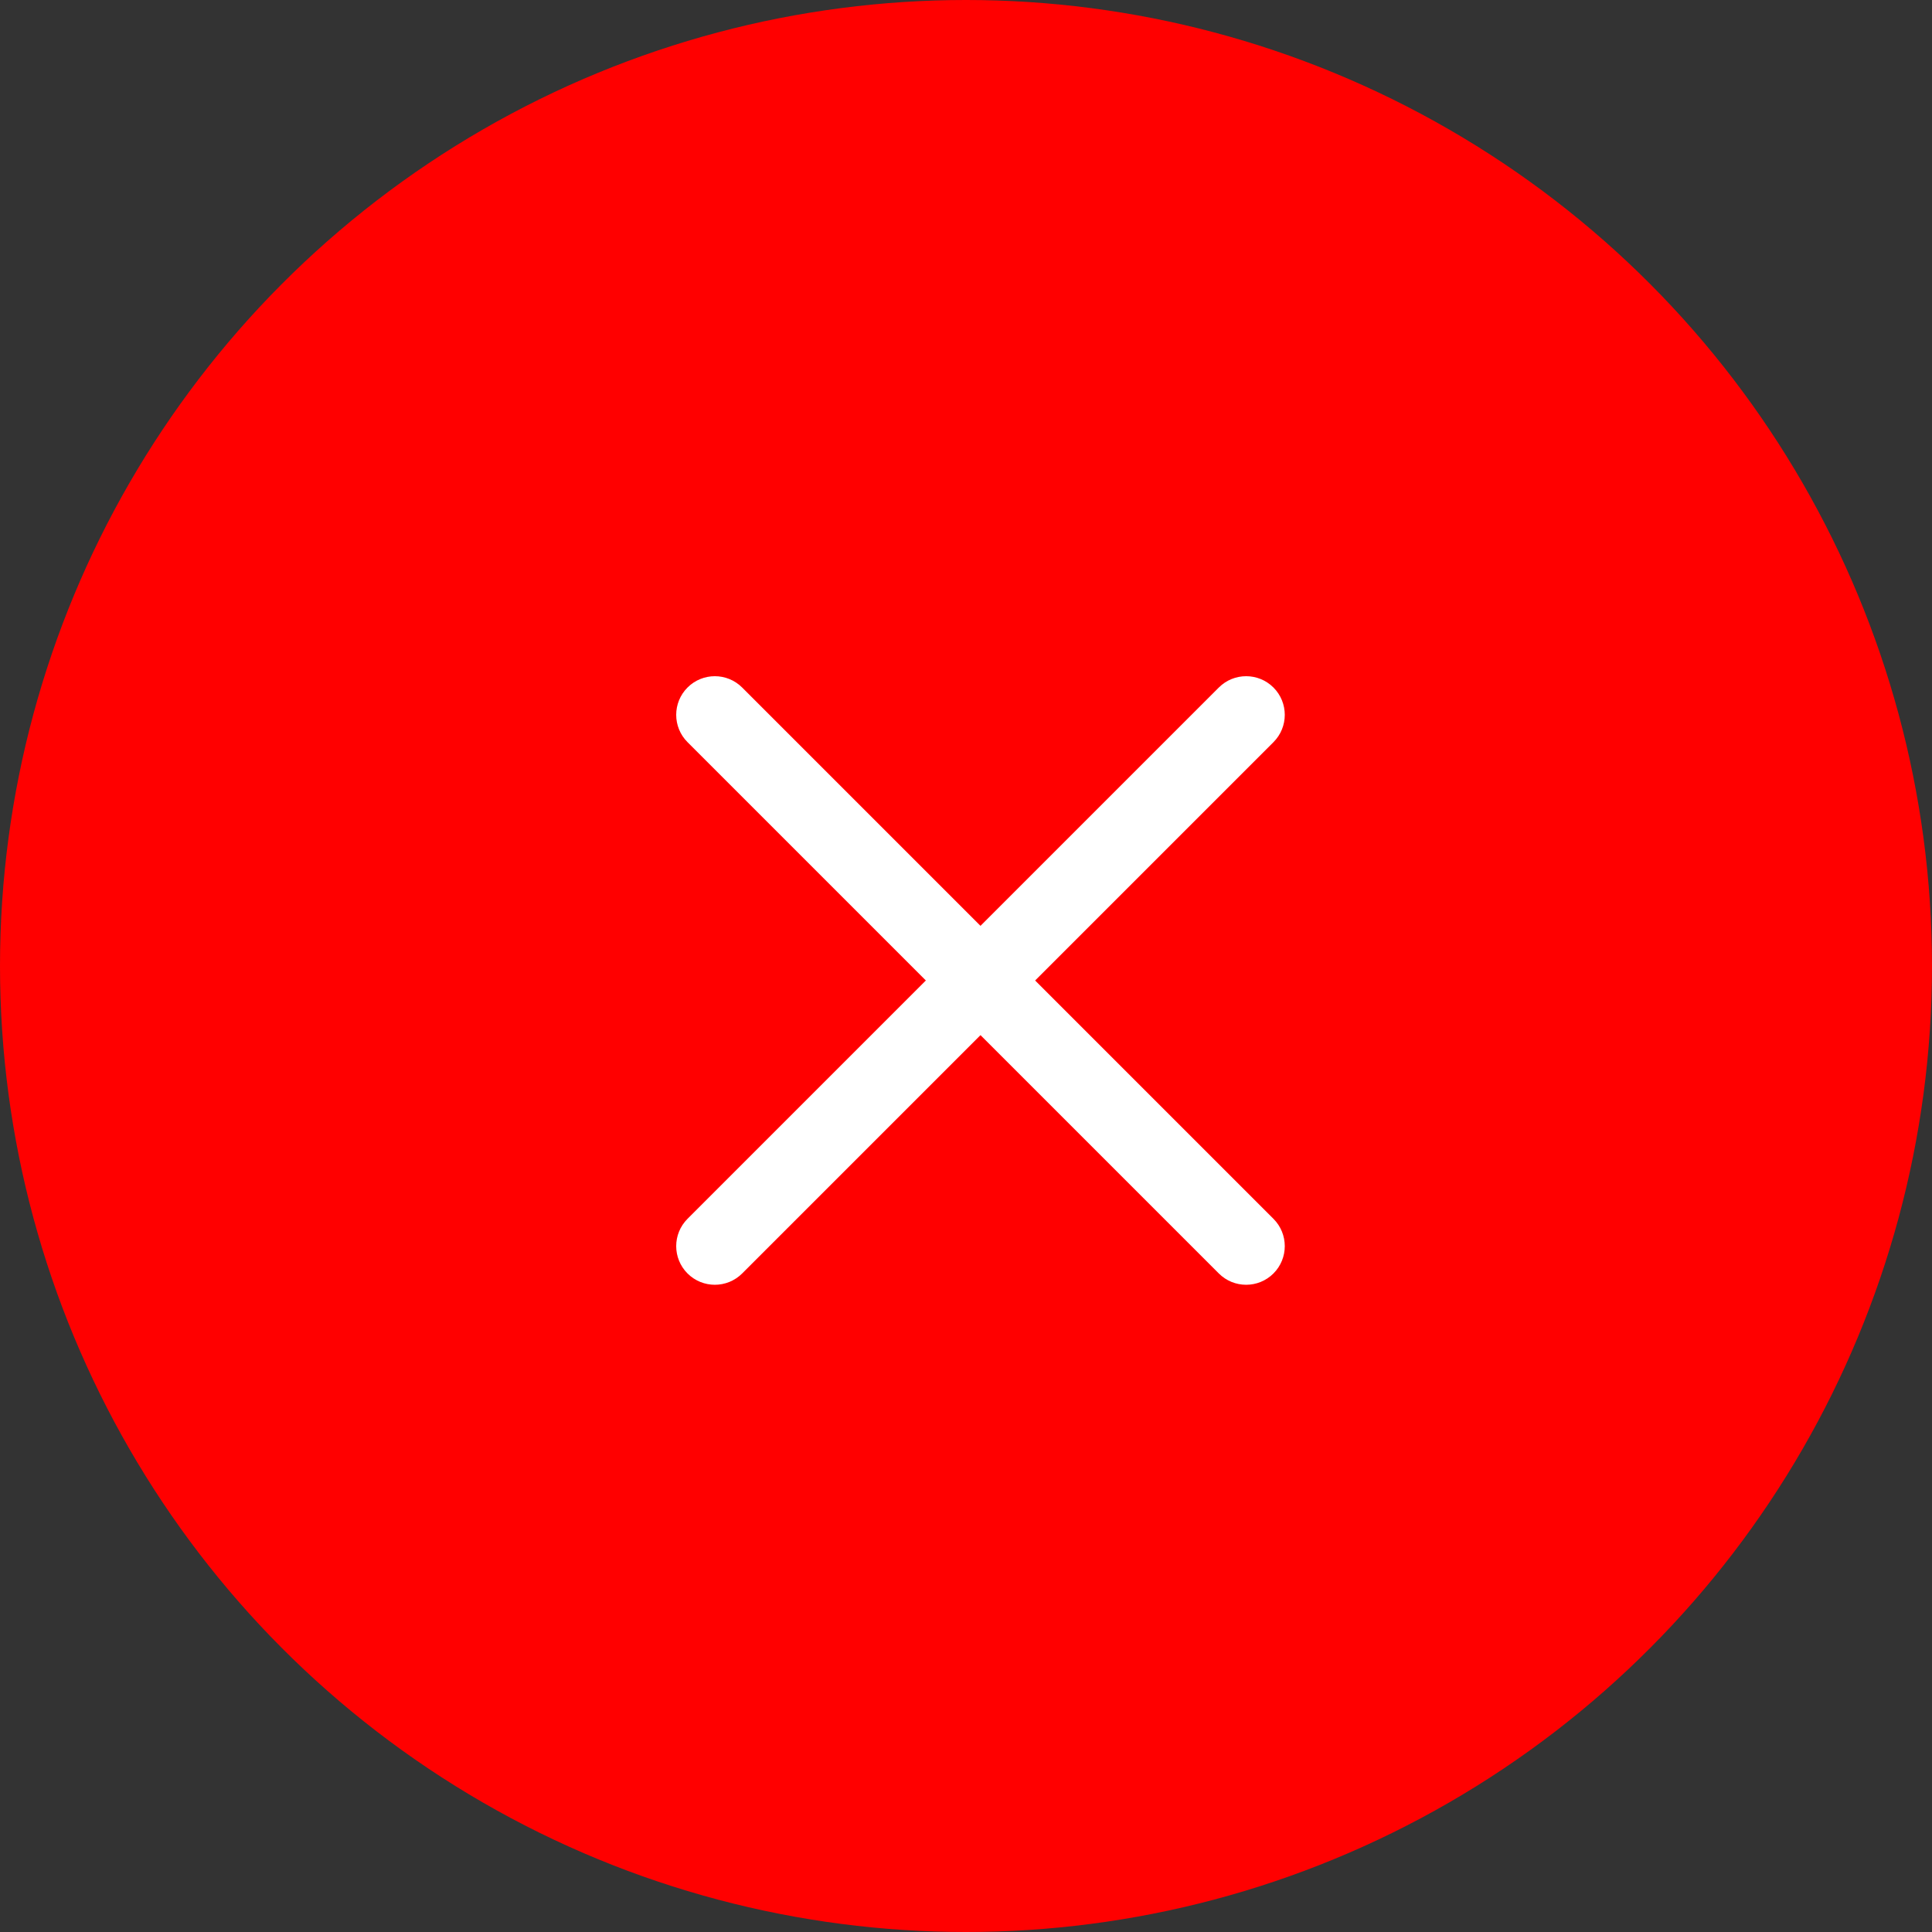
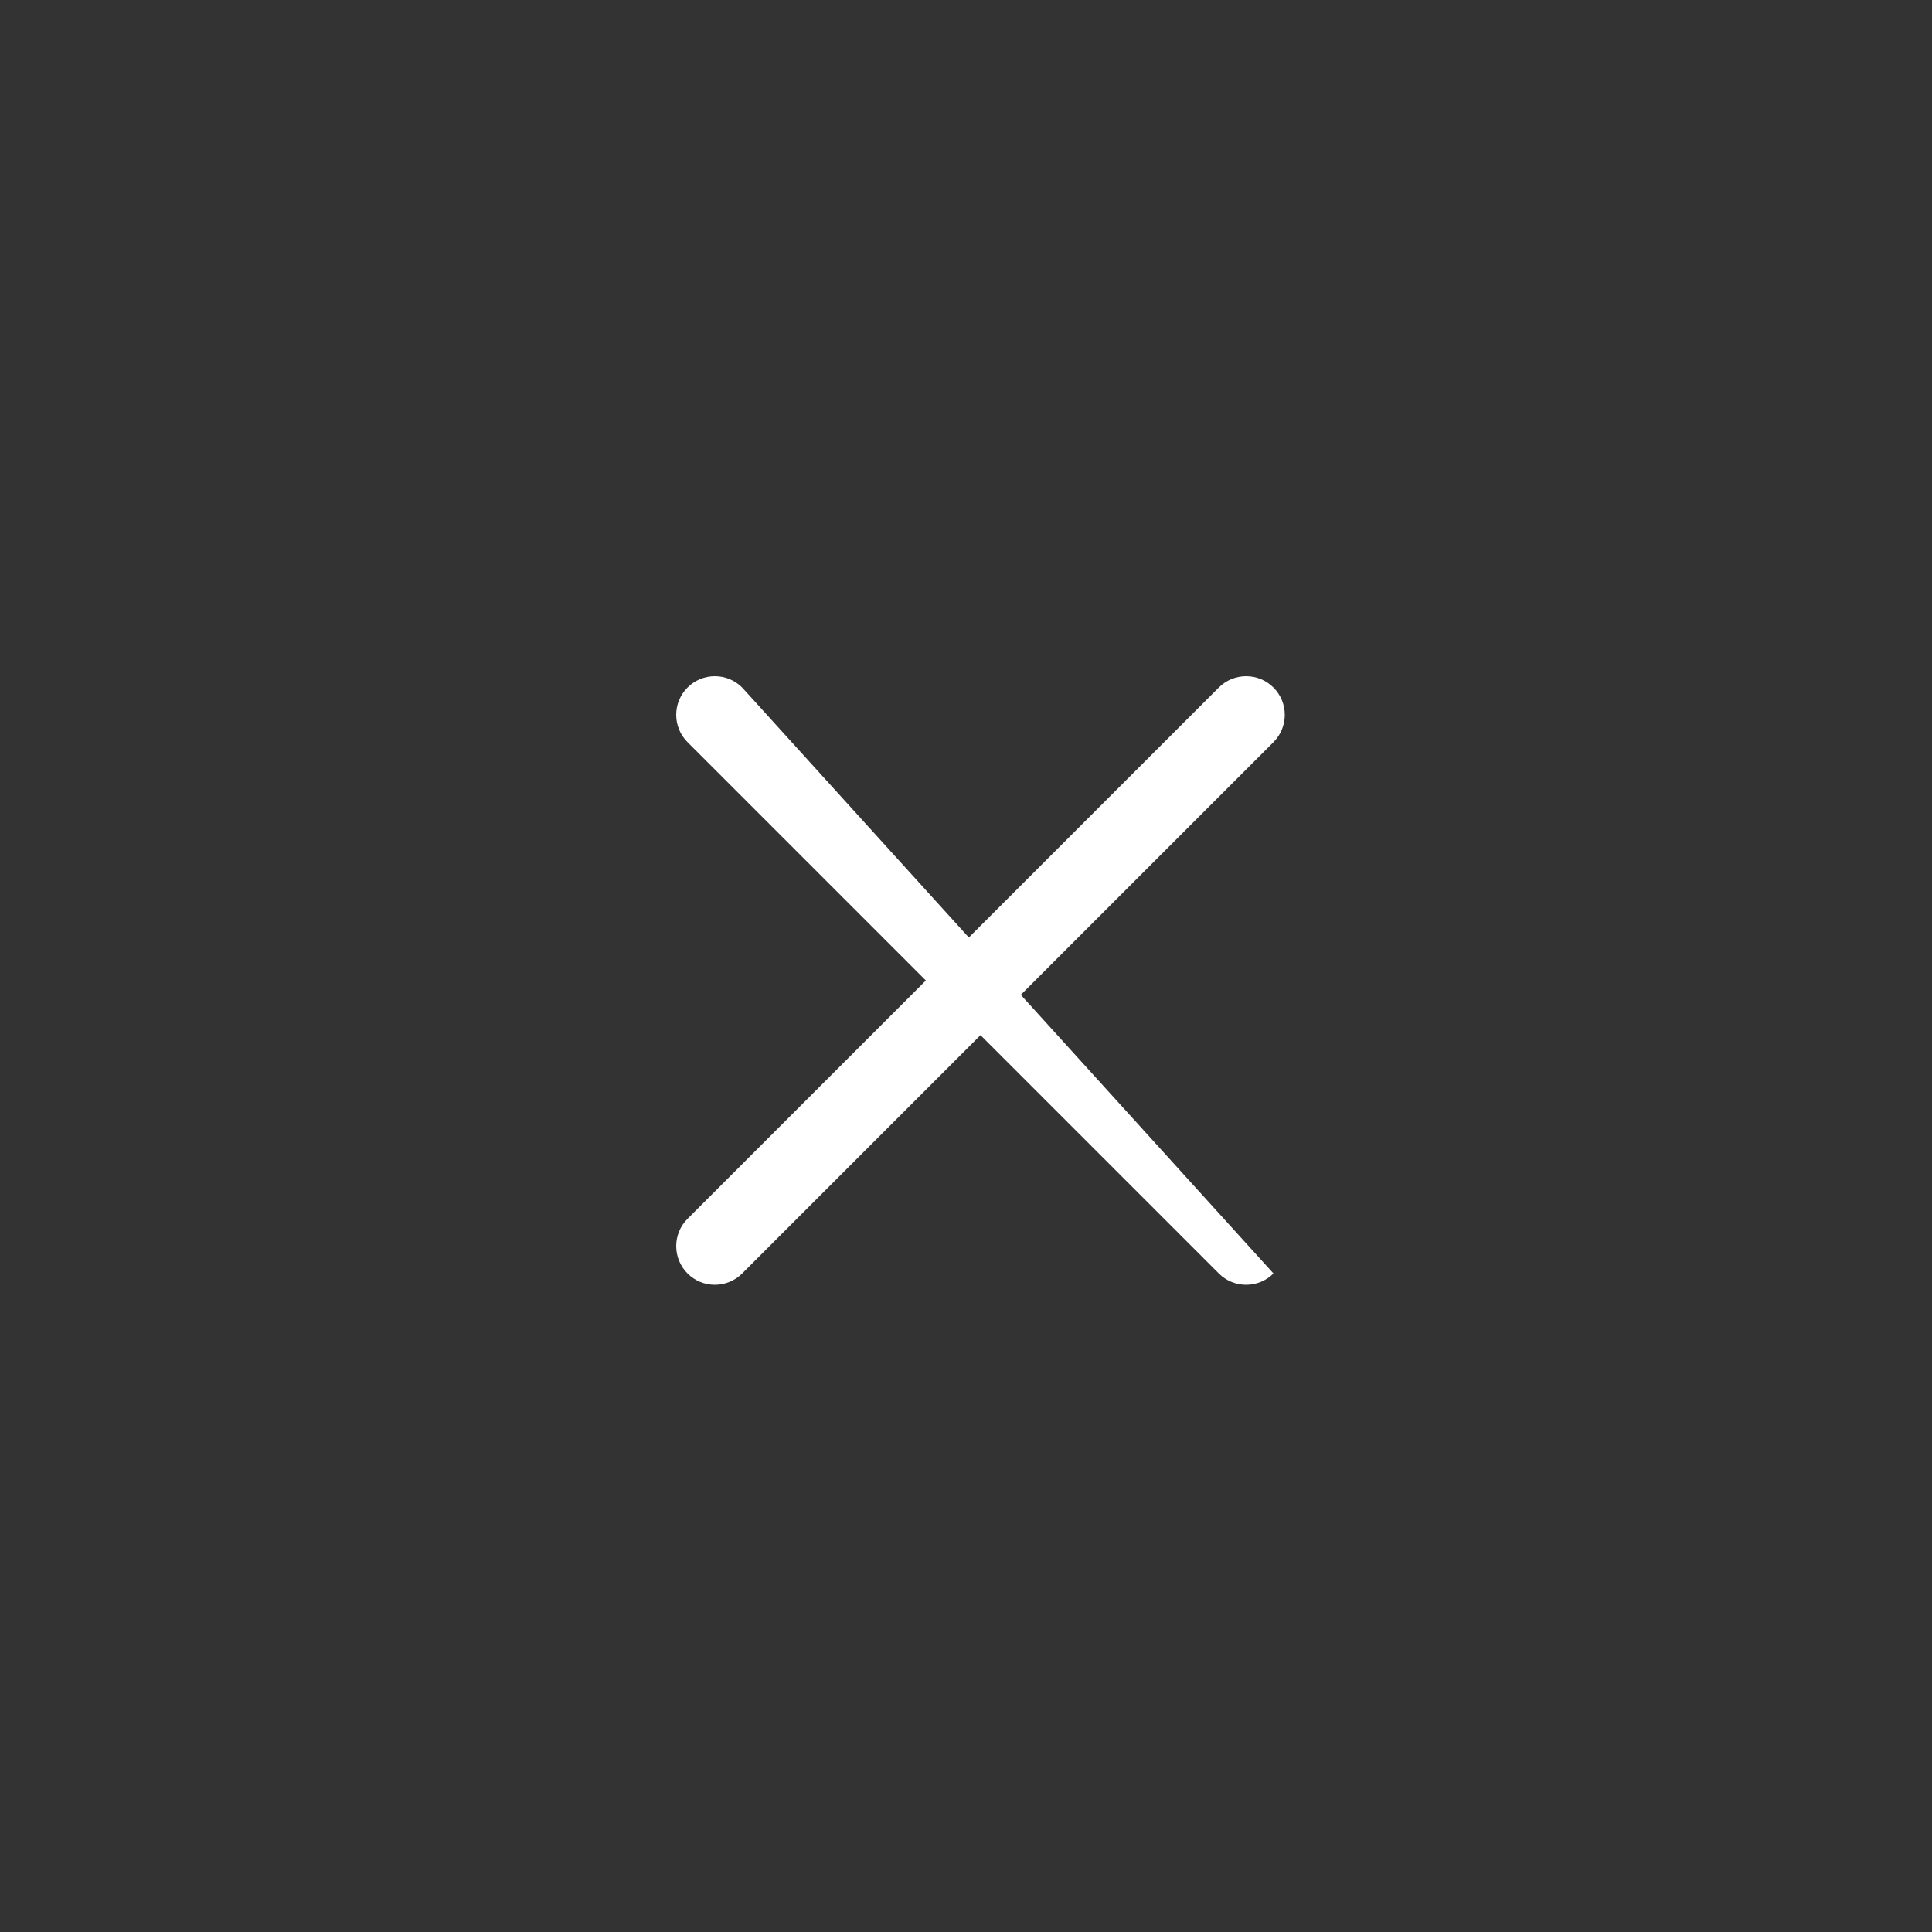
<svg xmlns="http://www.w3.org/2000/svg" width="100" height="100" viewBox="0 0 100 100" fill="none">
  <rect x="0" y="0" width="100" height="100" fill="#333333" stroke="none" />
-   <circle cx="50" cy="50" r="50" fill="#FF0000" />
  <path fill-rule="evenodd" clip-rule="evenodd" d="M65.914 35.586C66.695 36.367 66.695 37.633 65.914 38.414L38.414 65.914C37.633 66.695 36.367 66.695 35.586 65.914C34.805 65.133 34.805 63.867 35.586 63.086L63.086 35.586C63.867 34.805 65.133 34.805 65.914 35.586Z" fill="white" />
-   <path fill-rule="evenodd" clip-rule="evenodd" d="M35.586 35.586C34.805 36.367 34.805 37.633 35.586 38.414L63.086 65.914C63.867 66.695 65.133 66.695 65.914 65.914C66.695 65.133 66.695 63.867 65.914 63.086L38.414 35.586C37.633 34.805 36.367 34.805 35.586 35.586Z" fill="white" />
+   <path fill-rule="evenodd" clip-rule="evenodd" d="M35.586 35.586C34.805 36.367 34.805 37.633 35.586 38.414L63.086 65.914C63.867 66.695 65.133 66.695 65.914 65.914L38.414 35.586C37.633 34.805 36.367 34.805 35.586 35.586Z" fill="white" />
</svg>